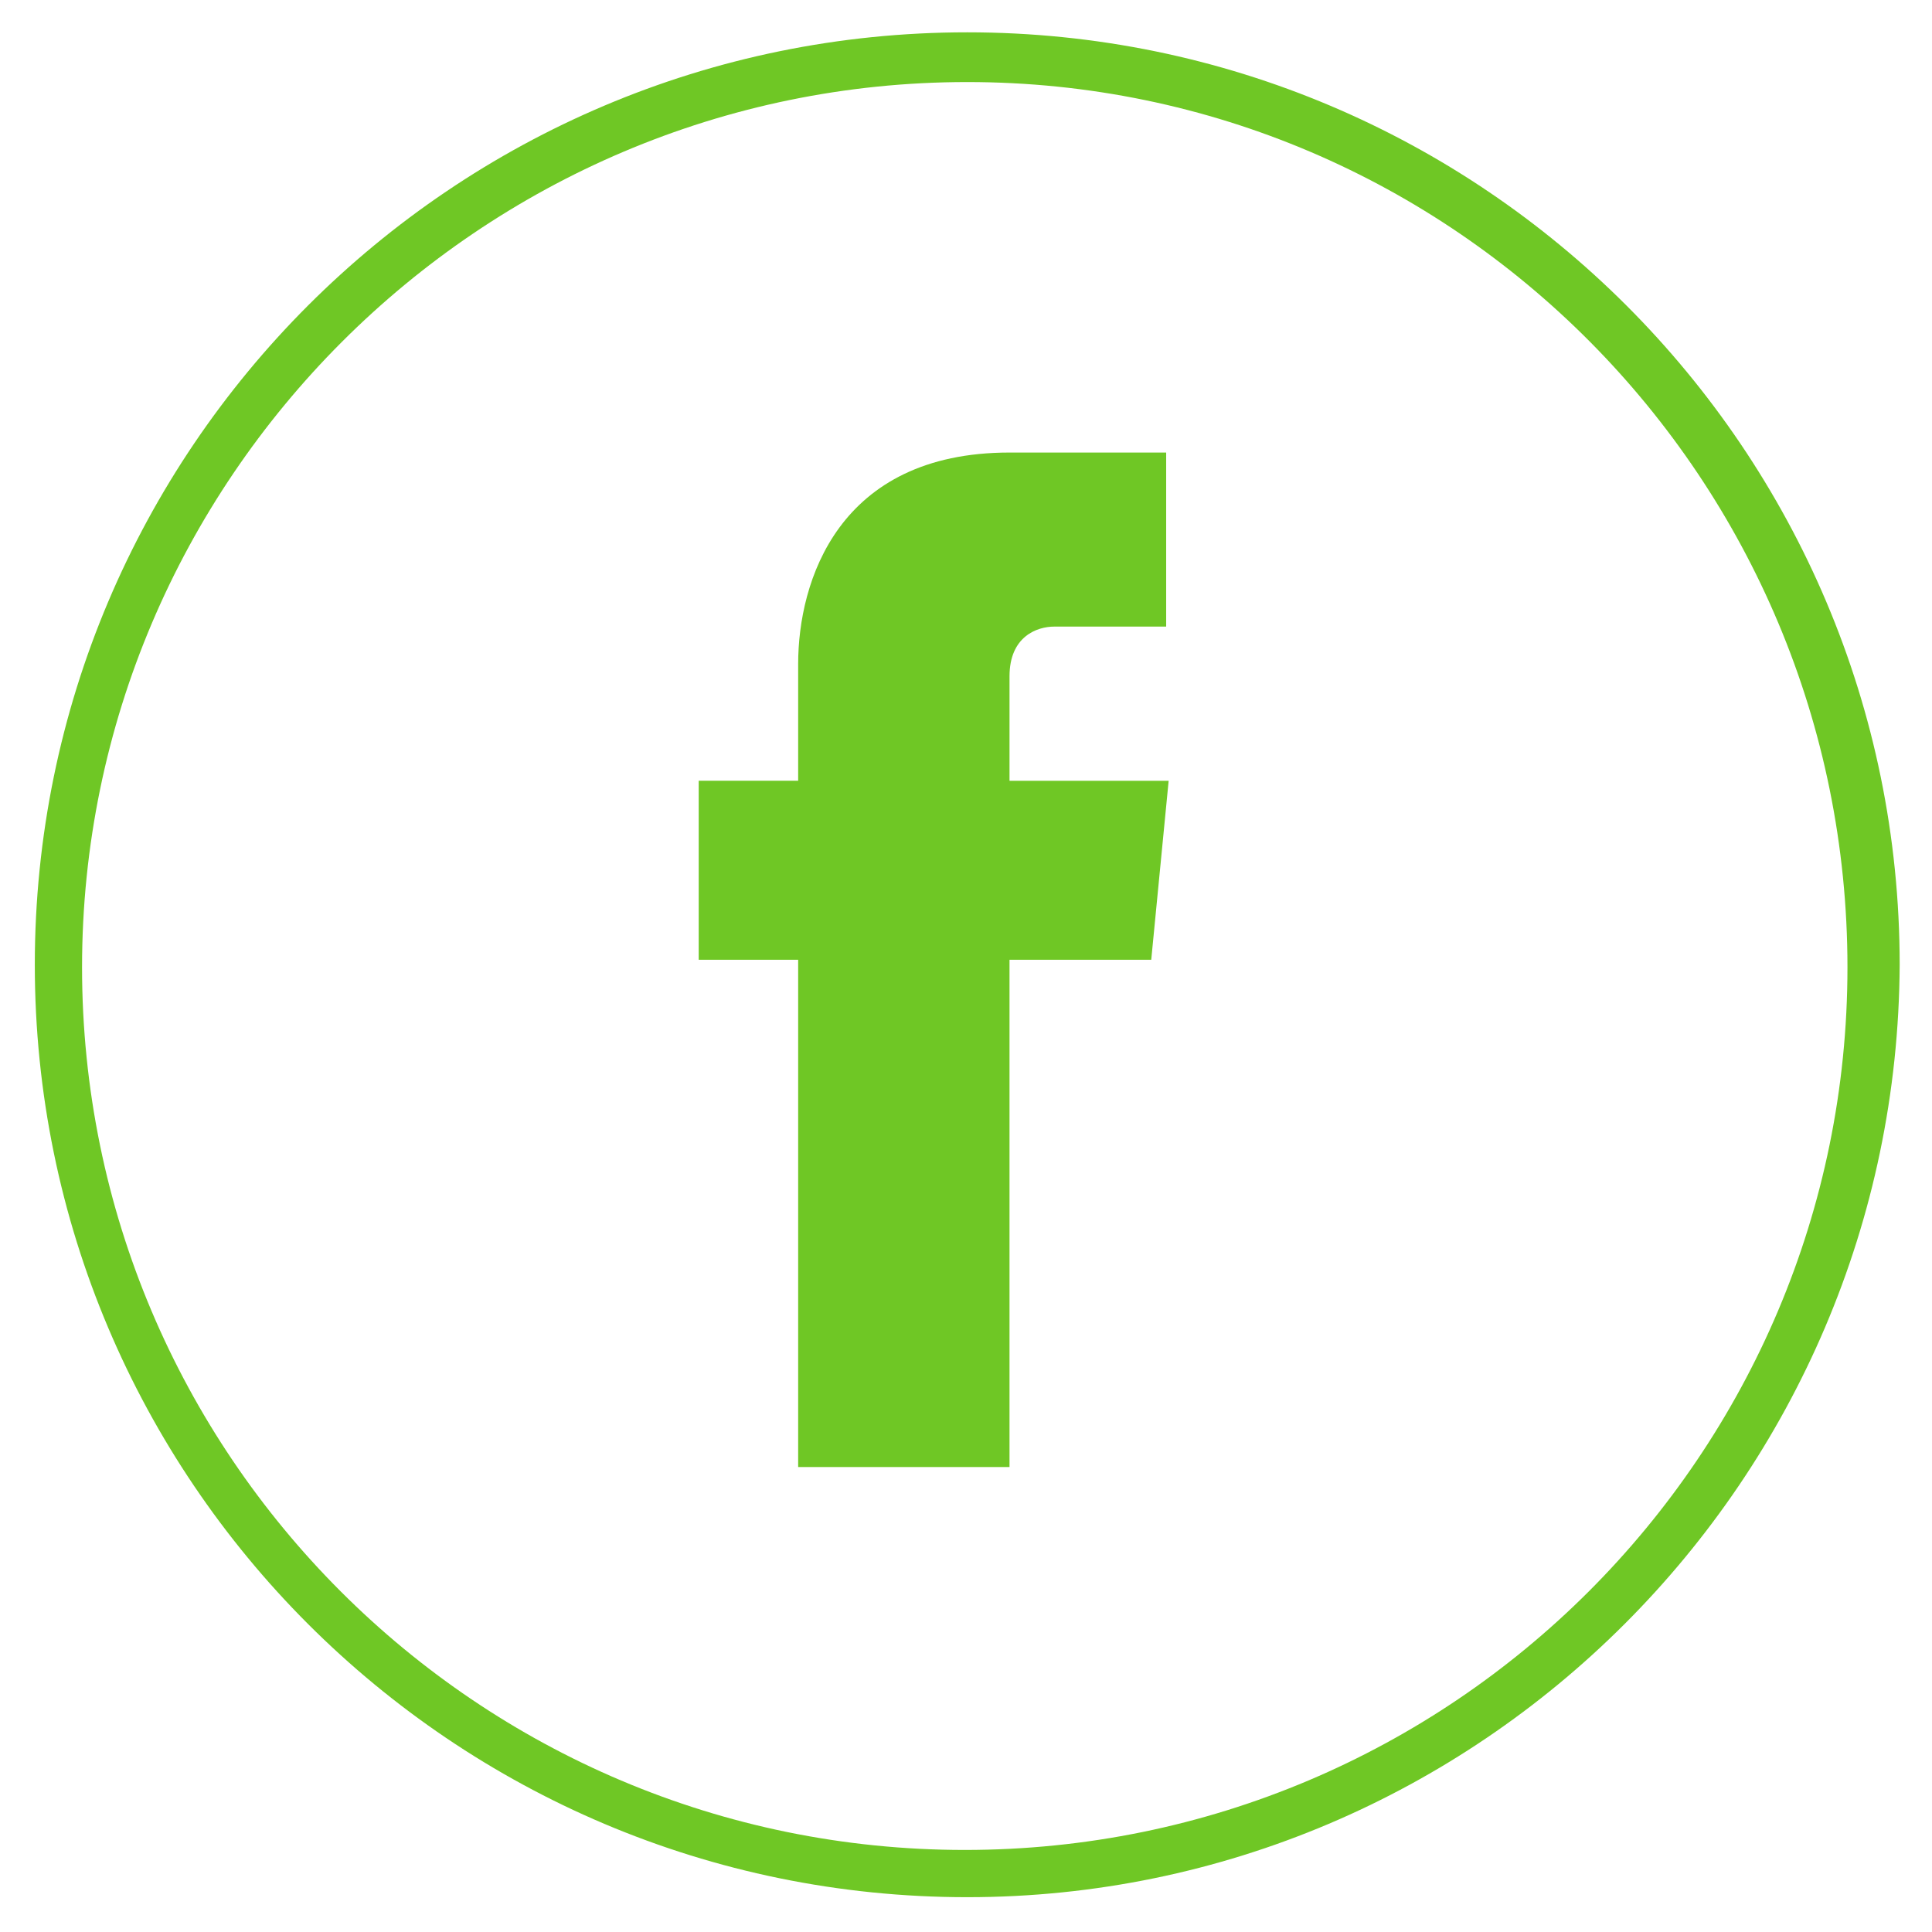
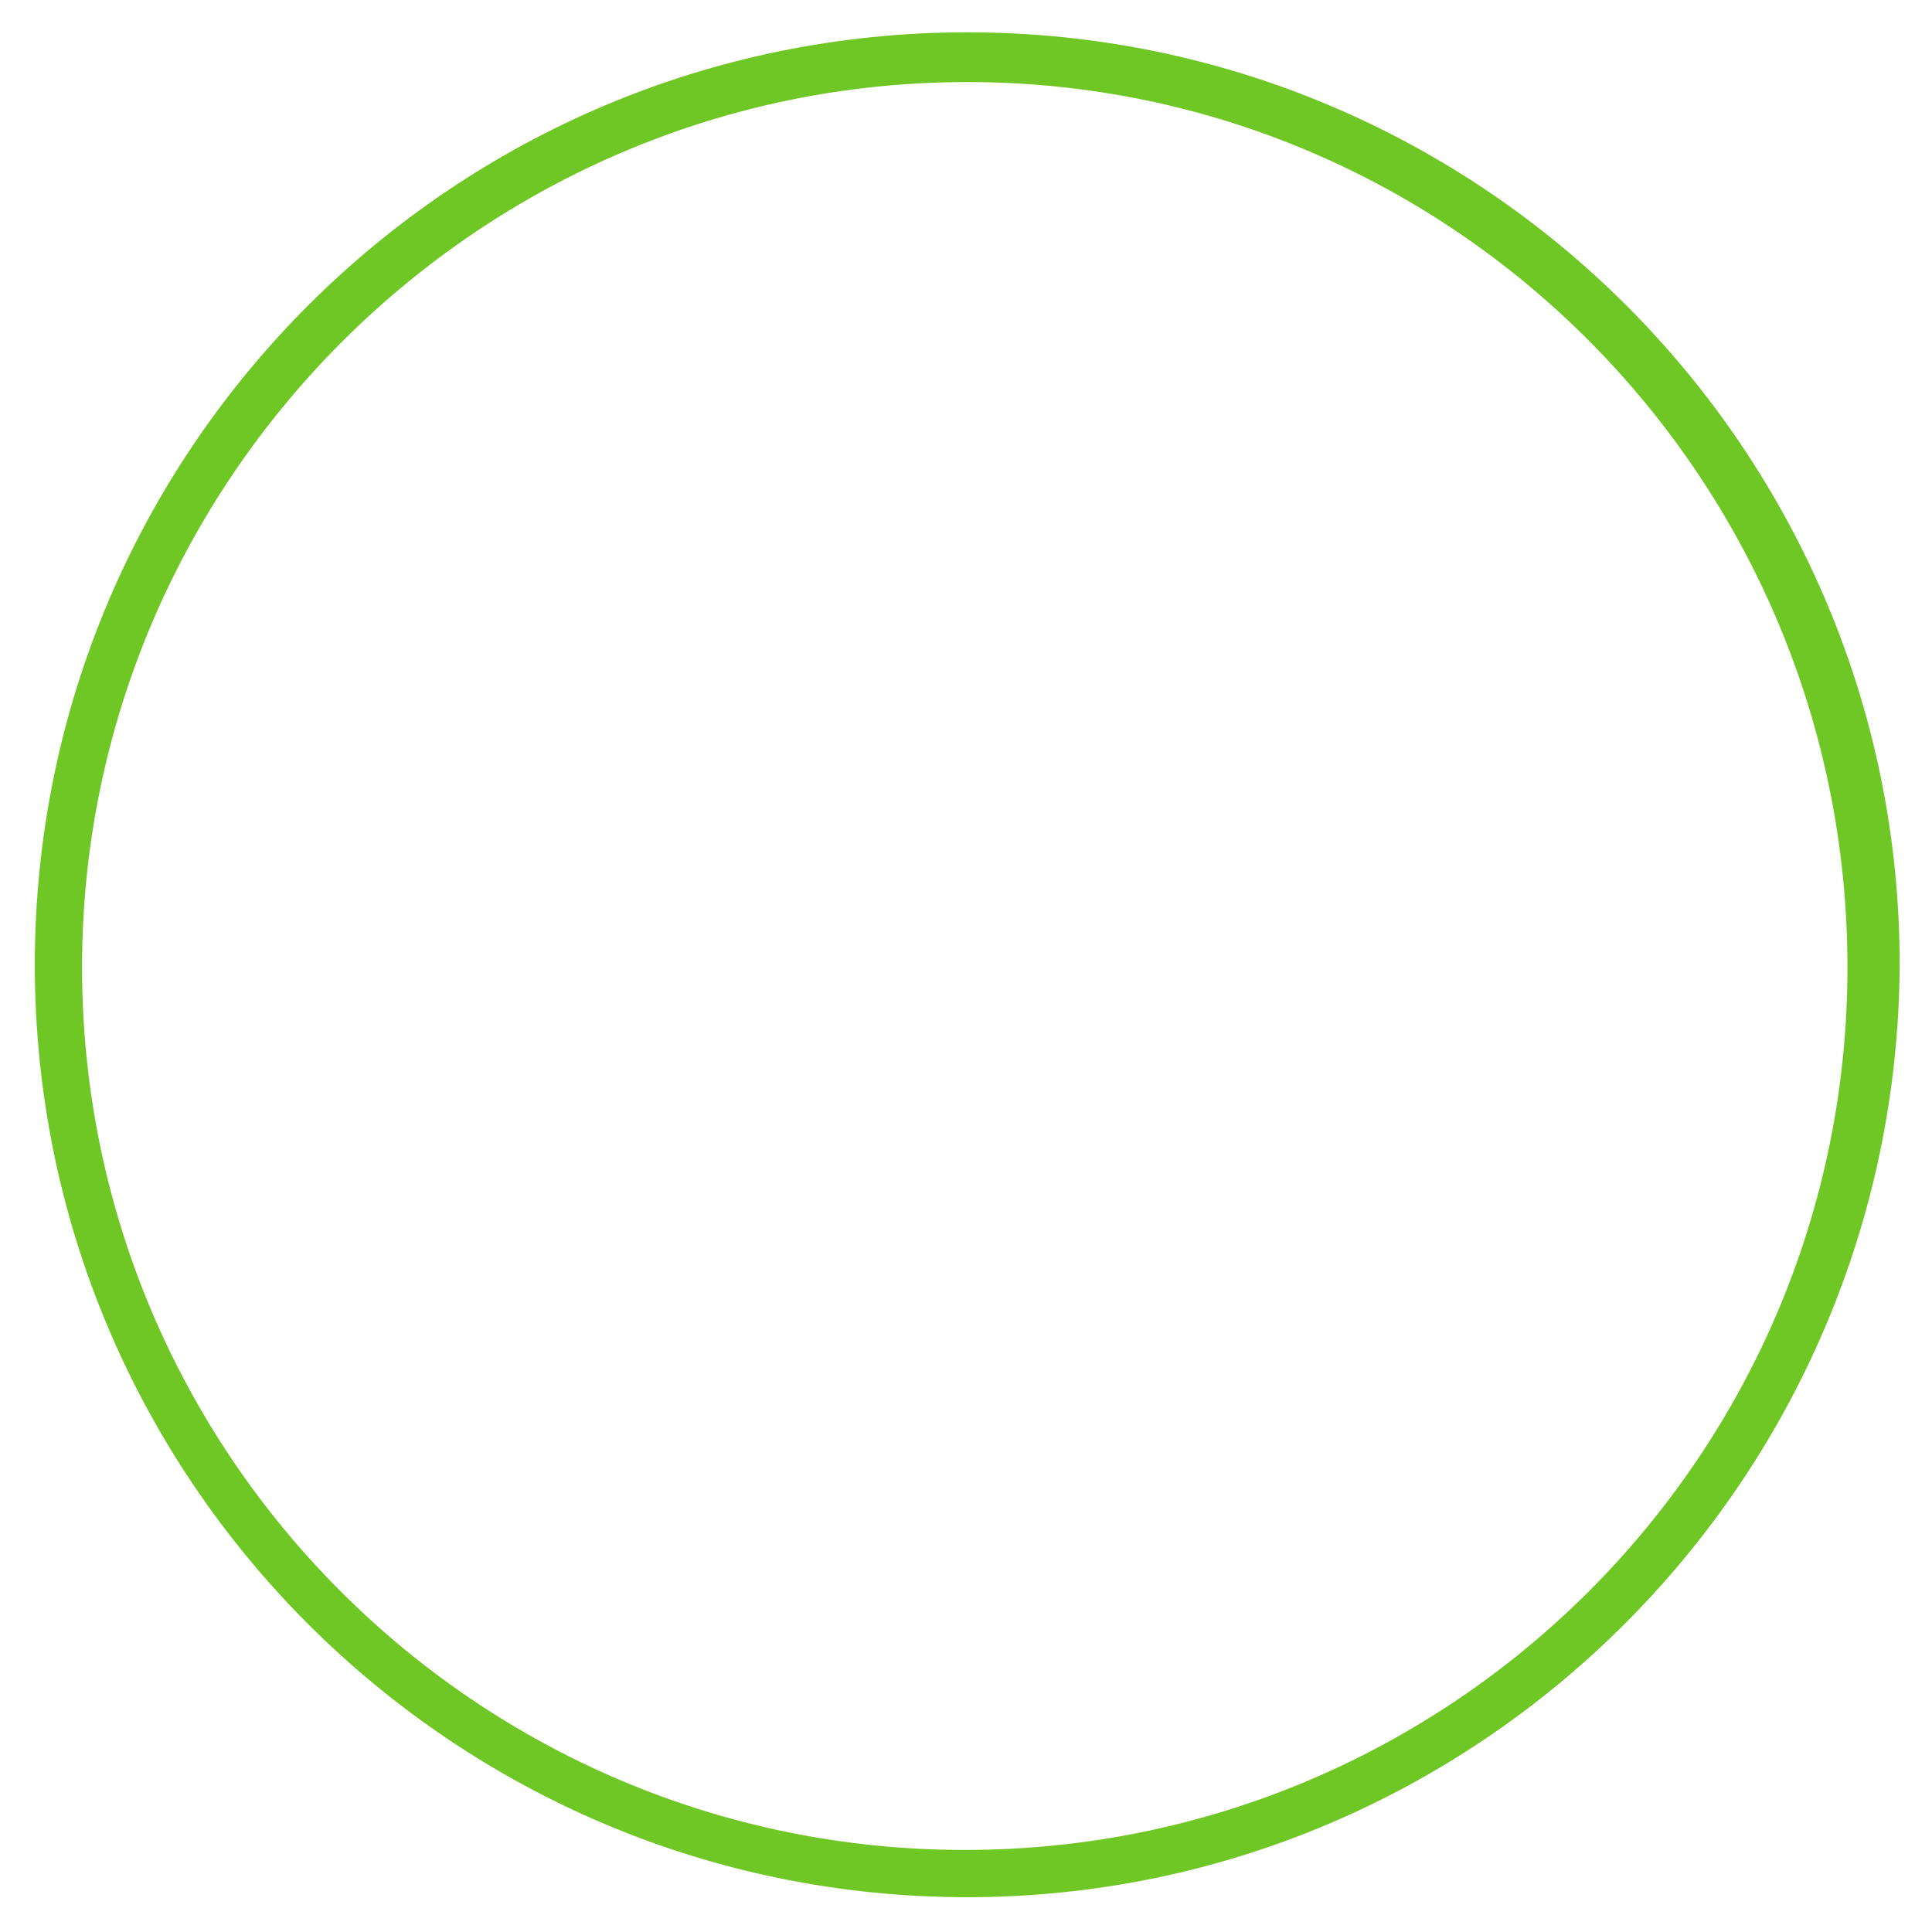
<svg xmlns="http://www.w3.org/2000/svg" version="1.1" id="objects" x="0px" y="0px" viewBox="0 0 77.7 77.7" style="enable-background:new 0 0 77.7 77.7;" xml:space="preserve">
  <style type="text/css">
	.st0{fill:#6FC725;}
	.st1{fill:none;stroke:#000000;stroke-width:2;stroke-miterlimit:10;}
	.st2{fill-rule:evenodd;clip-rule:evenodd;}
</style>
  <g>
-     <path class="st0" d="M38.9,76.3c-20.7,0-37.5-16.8-37.5-37.5c0-20.7,16.8-37.5,37.5-37.5s37.5,16.8,37.5,37.5   C76.3,59.5,59.5,76.3,38.9,76.3z M38.9,3.3C19.3,3.3,3.3,19.3,3.3,38.9s15.9,35.5,35.5,35.5s35.5-15.9,35.5-35.5S58.5,3.3,38.9,3.3   z" />
+     <path class="st0" d="M38.9,76.3c-20.7,0-37.5-16.8-37.5-37.5c0-20.7,16.8-37.5,37.5-37.5s37.5,16.8,37.5,37.5   C76.3,59.5,59.5,76.3,38.9,76.3z M38.9,3.3C19.3,3.3,3.3,19.3,3.3,38.9s15.9,35.5,35.5,35.5s35.5-15.9,35.5-35.5S58.5,3.3,38.9,3.3   " />
  </g>
  <ellipse transform="matrix(0.791 -0.612 0.612 0.791 95.657 123.489)" class="st1" cx="228.4" cy="-78.2" rx="38" ry="38" />
  <path d="M237.2-78.1h-5.7v20.4H223v-20.4h-4v-7.2h4V-90c0-3.3,1.6-8.5,8.5-8.5l6.3,0v7h-4.5c-0.7,0-1.8,0.4-1.8,2v4.2h6.4  L237.2-78.1z M237.2-78.1" />
-   <path class="st1" d="M291.5-79.7c0-21.1,17.1-38.2,38.2-38.2s38.2,17.1,38.2,38.2c0,21.1-17.1,38.2-38.2,38.2S291.5-58.6,291.5-79.7  z" />
  <g>
    <path d="M351-92.9c-1.6,0.7-3.2,1.2-5,1.4c1.8-1.1,3.2-2.8,3.8-4.8c-1.7,1-3.6,1.7-5.5,2.1c-1.6-1.7-3.9-2.8-6.4-2.8   c-4.8,0-8.7,3.9-8.7,8.7c0,0.7,0.1,1.3,0.2,2c-7.3-0.4-13.7-3.8-18-9.1c-0.8,1.3-1.2,2.8-1.2,4.4c0,3,1.5,5.7,3.9,7.3   c-1.4,0-2.8-0.4-4-1.1c0,0,0,0.1,0,0.1c0,4.2,3,7.8,7,8.6c-0.7,0.2-1.5,0.3-2.3,0.3c-0.6,0-1.1-0.1-1.6-0.2c1.1,3.5,4.3,6,8.2,6.1   c-3,2.3-6.7,3.7-10.8,3.7c-0.7,0-1.4,0-2.1-0.1c3.9,2.5,8.4,3.9,13.4,3.9c16.1,0,24.8-13.3,24.8-24.8c0-0.4,0-0.8,0-1.1   C348.3-89.6,349.8-91.1,351-92.9L351-92.9z M351-92.9" />
  </g>
-   <circle class="st1" cx="429.9" cy="-79.7" r="38.2" />
  <g>
    <path class="st2" d="M450.5-88c0-3.4-2.8-6.2-6.2-6.2h-28.9c-3.4,0-6.2,2.8-6.2,6.2v16.5c0,3.4,2.8,6.2,6.2,6.2h28.9   c3.4,0,6.2-2.8,6.2-6.2V-88z M425.7-72.7v-15.5l11.8,7.8L425.7-72.7z M425.7-72.7" />
  </g>
-   <path class="st0" d="M46.3,38.6h-5.7v20.4h-8.5V38.6h-4v-7.2h4v-4.7c0-3.3,1.6-8.5,8.5-8.5l6.3,0v7h-4.5c-0.7,0-1.8,0.4-1.8,2v4.2  h6.4L46.3,38.6z M46.3,38.6" />
</svg>